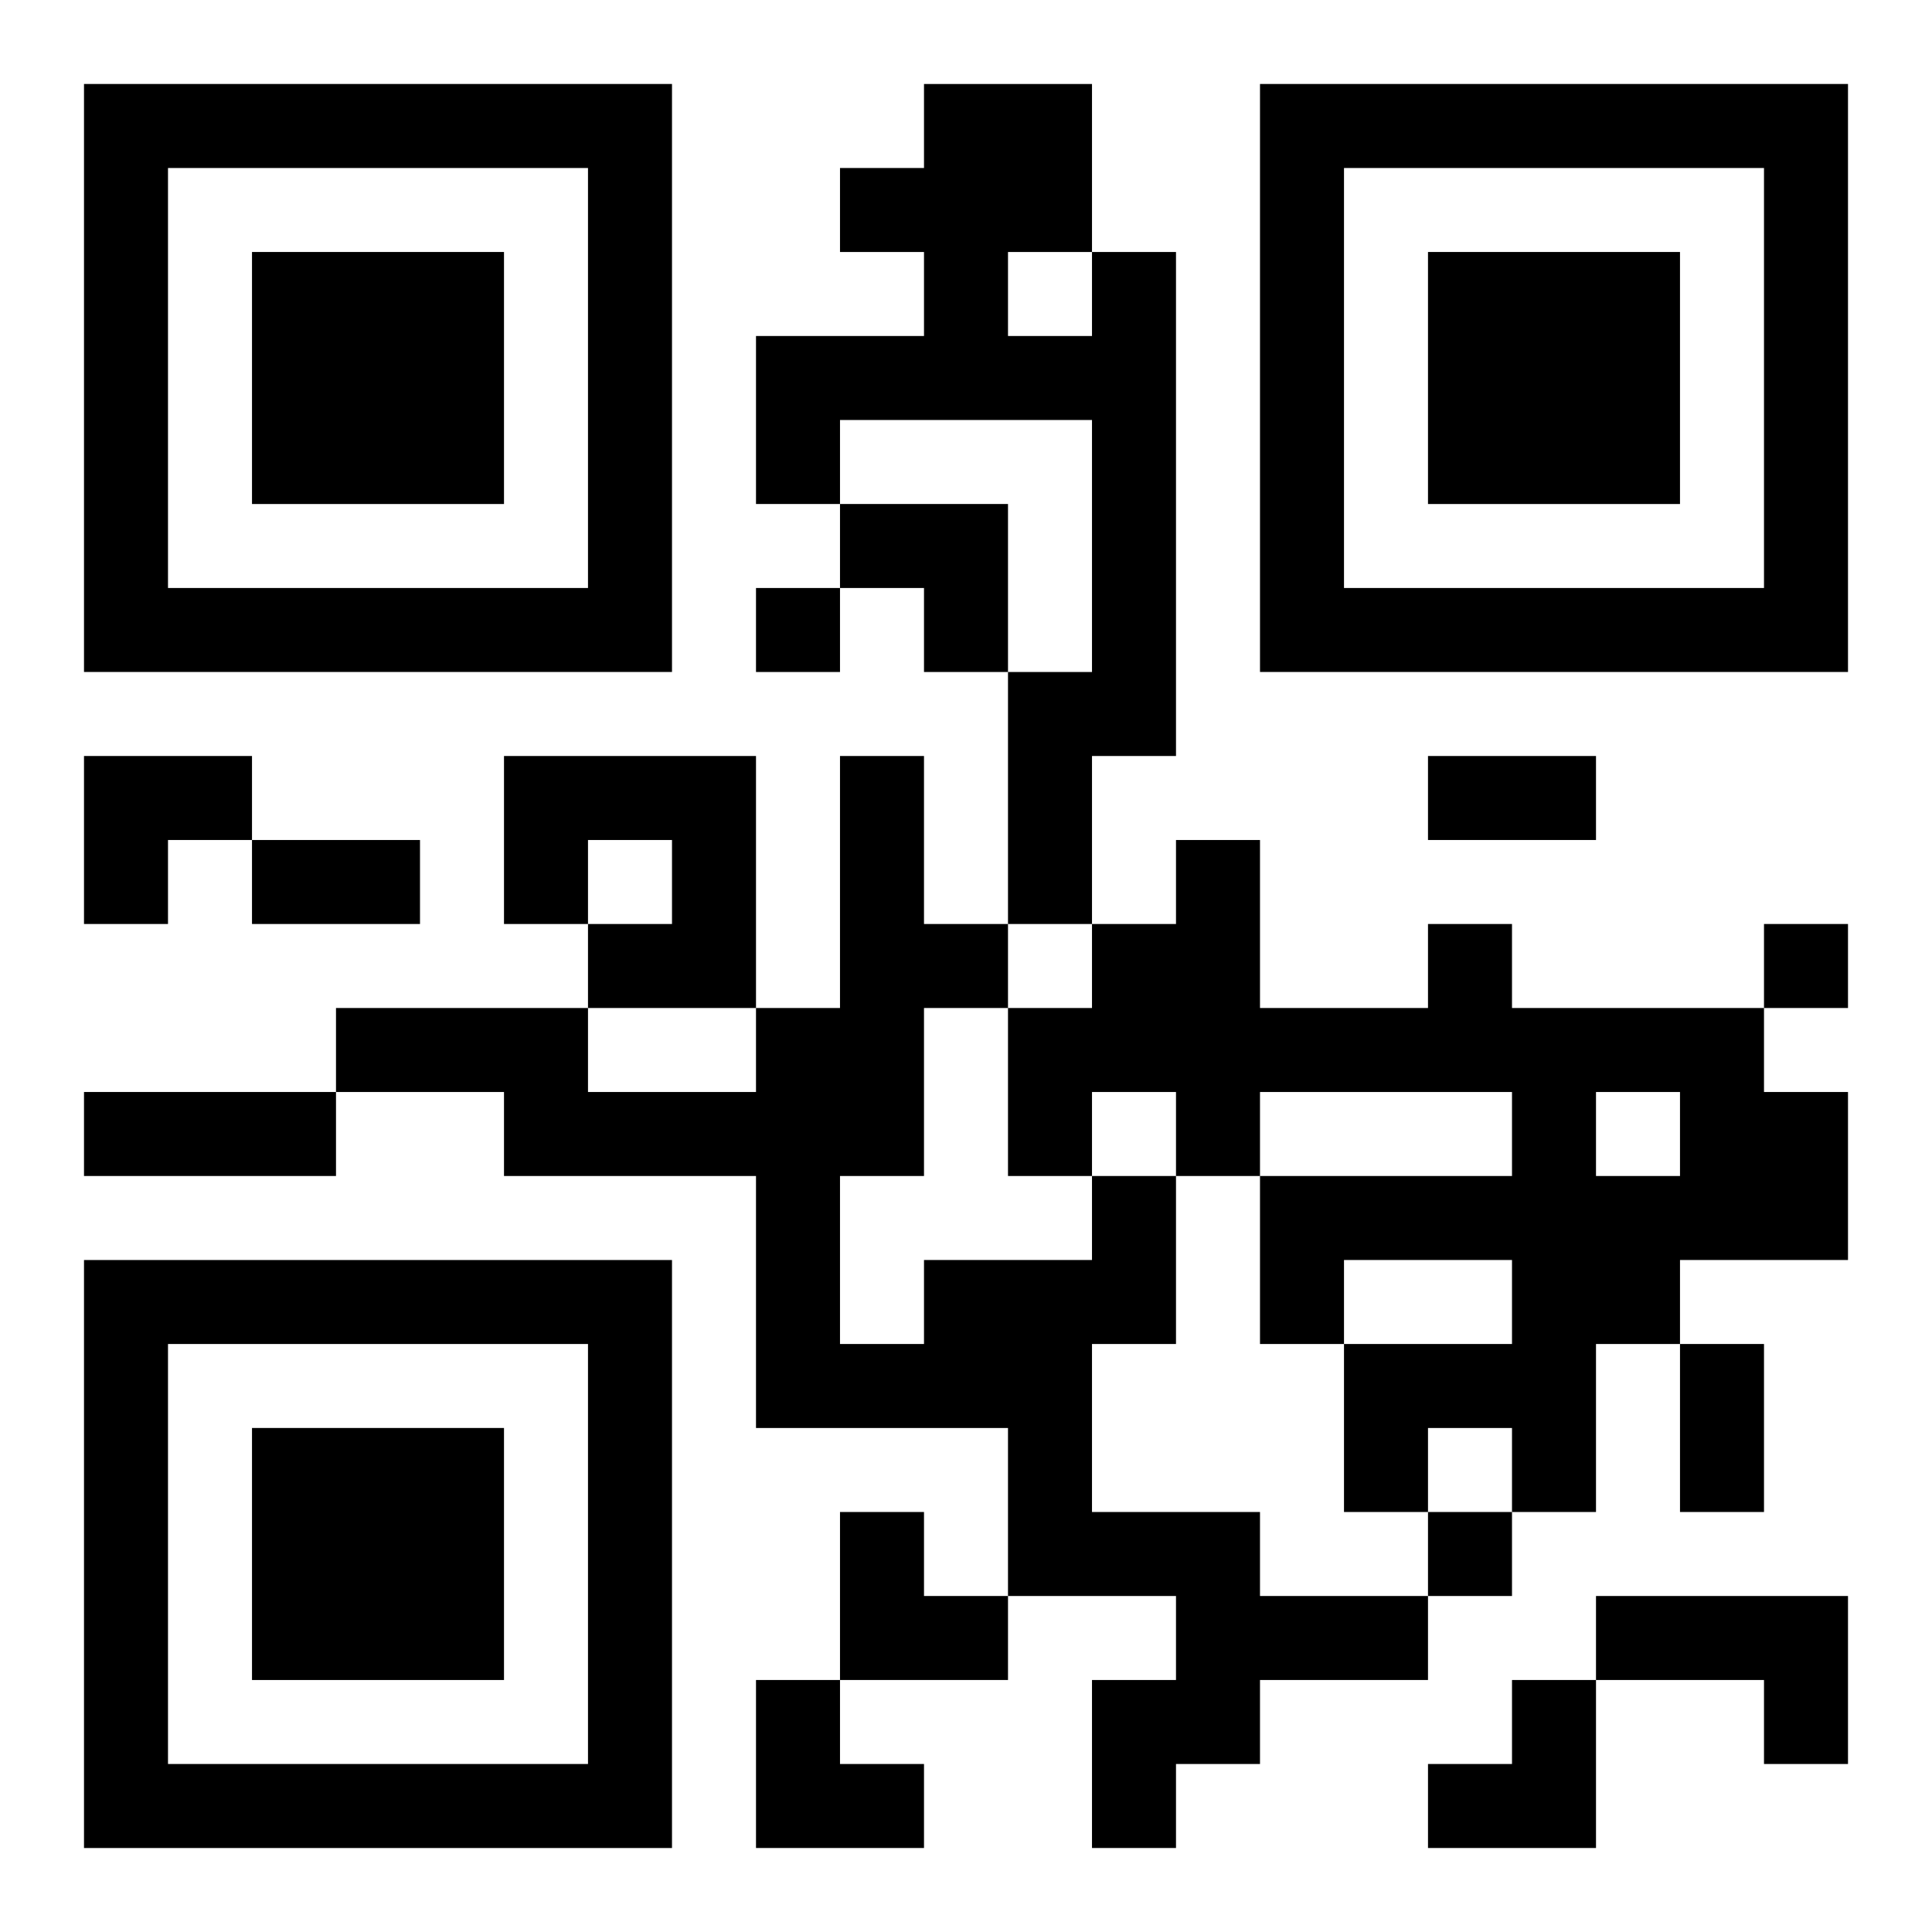
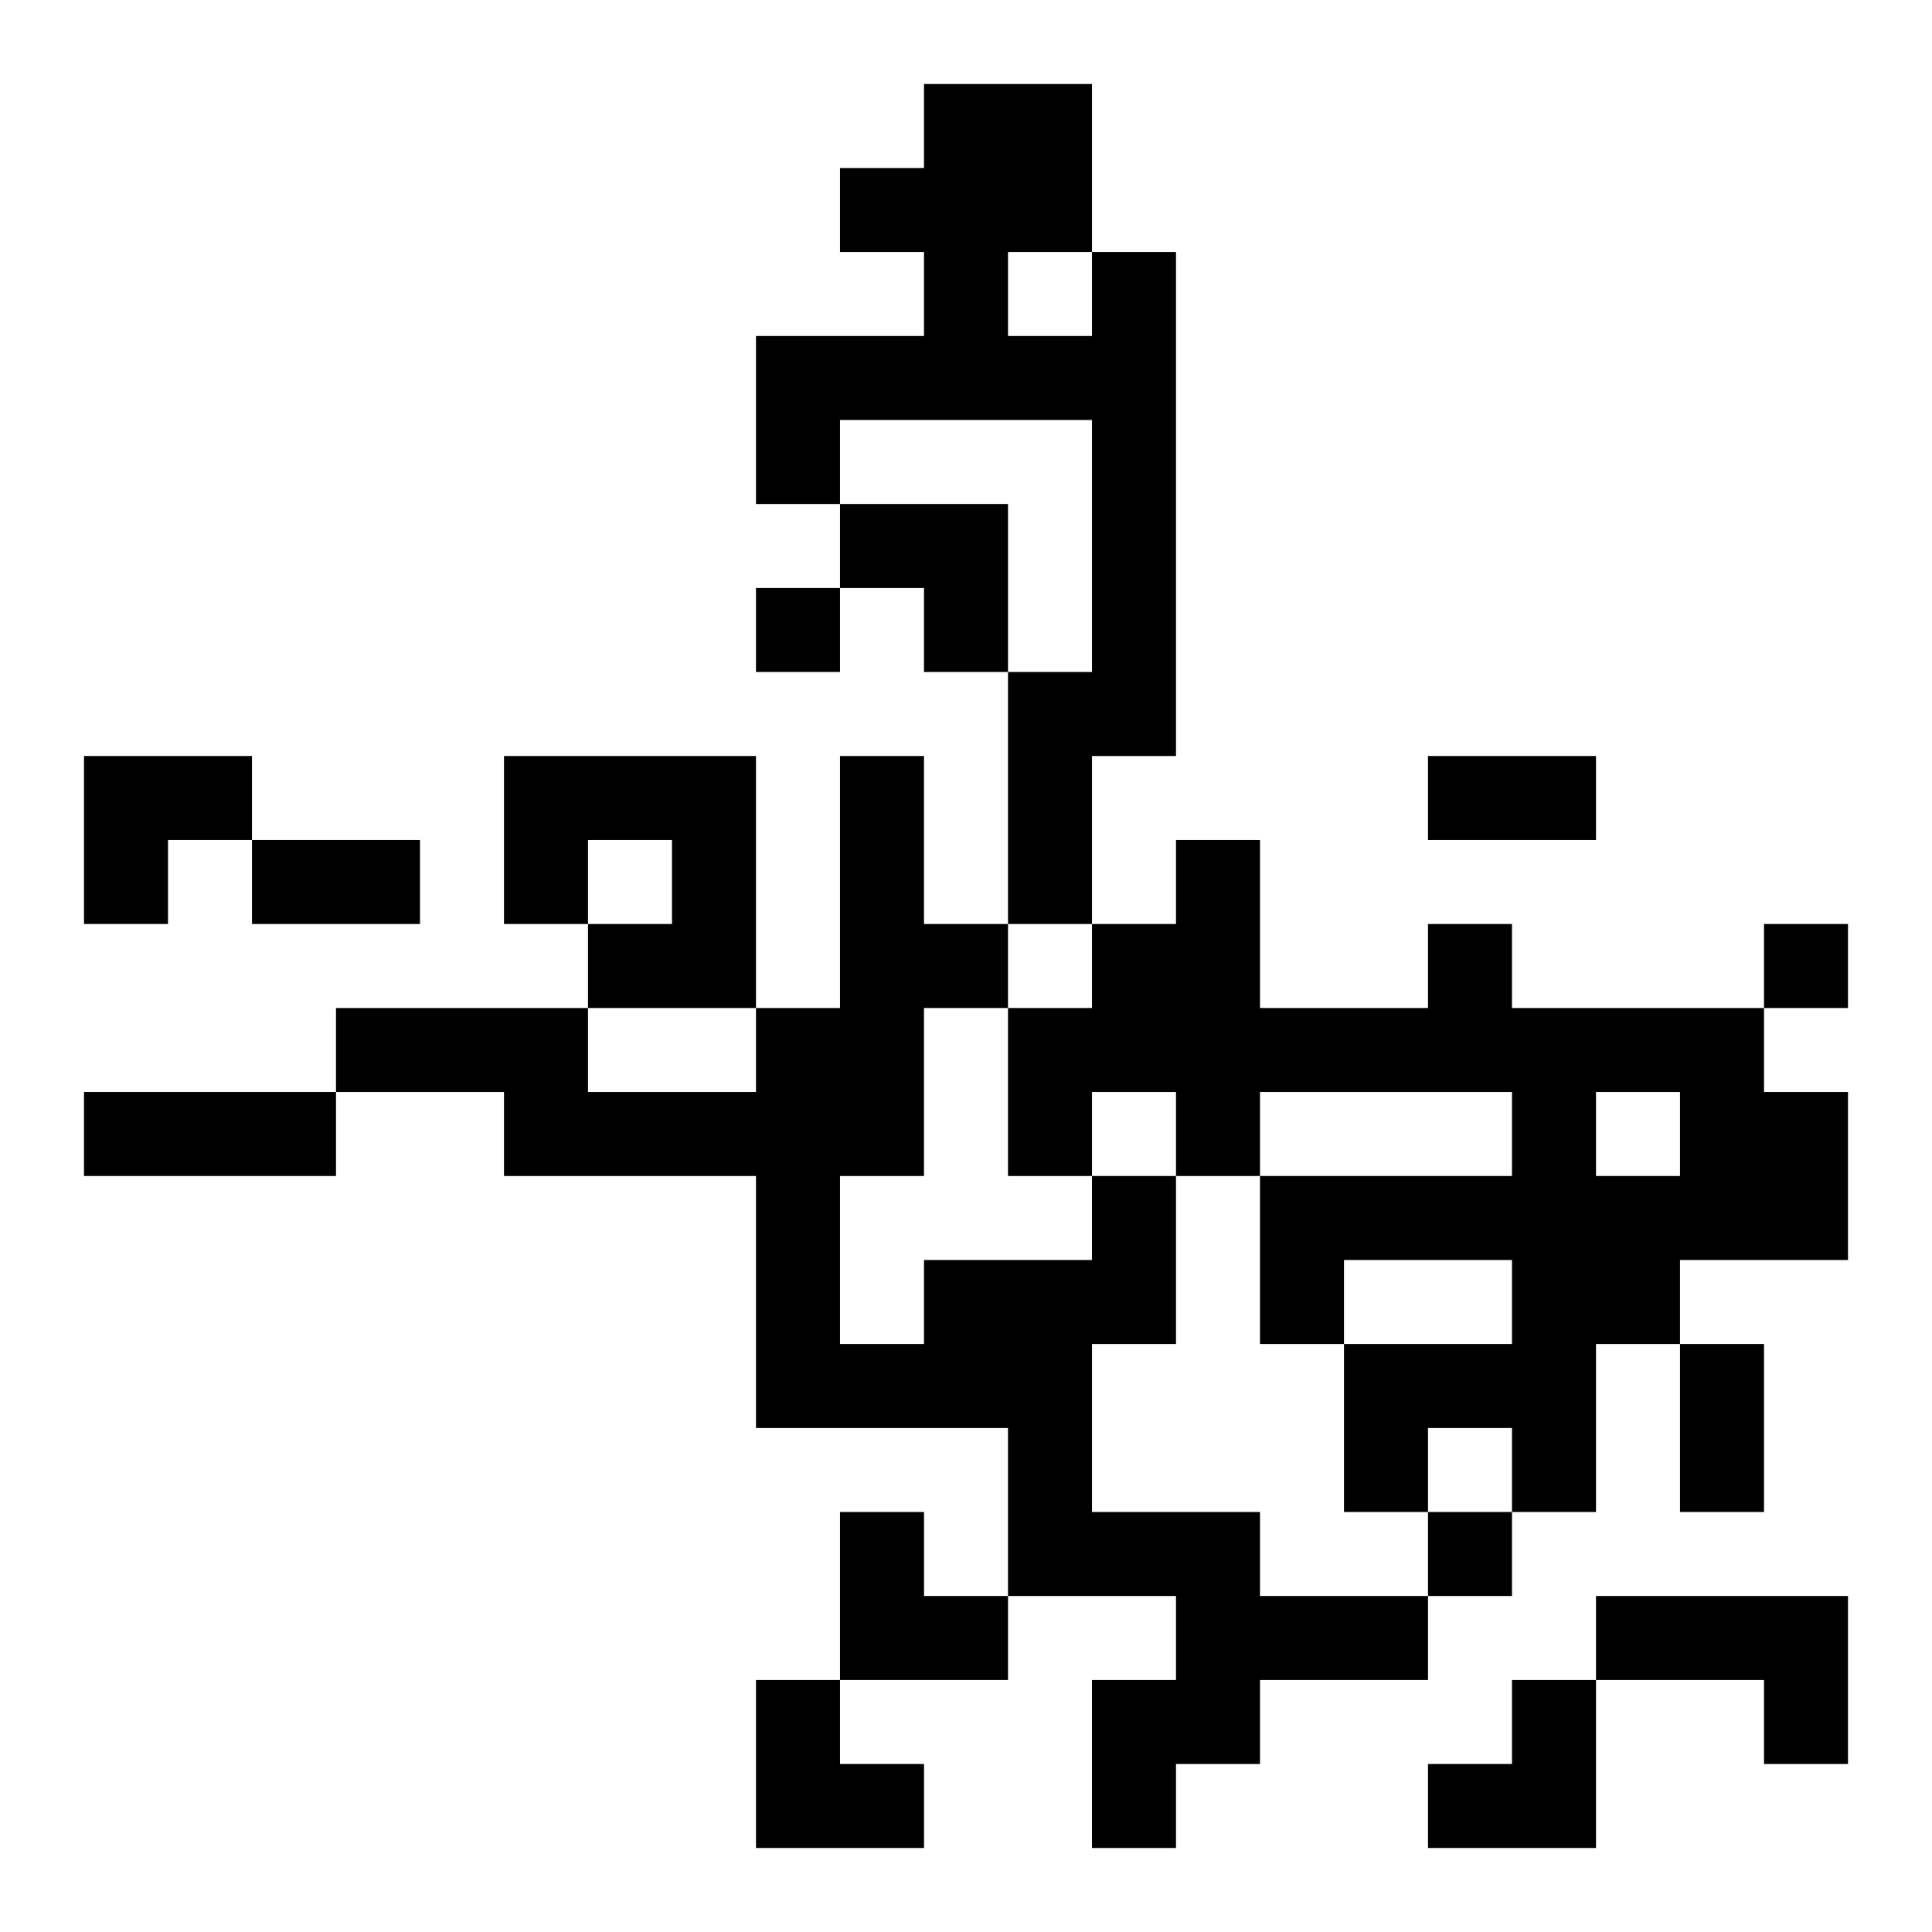
<svg xmlns="http://www.w3.org/2000/svg" xmlns:xlink="http://www.w3.org/1999/xlink" width="250" height="250" baseProfile="full" version="1.1" viewBox="-1 -1 23 23">
  <symbol id="a">
-     <path d="m0 7v7h7v-7h-7zm1 1h5v5h-5v-5zm1 1v3h3v-3h-3z" />
-   </symbol>
+     </symbol>
  <use y="-7" xlink:href="#a" />
  <use y="7" xlink:href="#a" />
  <use x="14" y="-7" xlink:href="#a" />
  <path d="m12 2h1v6h-1v2h-1v-3h1v-3h-3v1h-1v-2h2v-1h-1v-1h1v-1h2v2m-1 0v1h1v-1h-1m-6 6h3v3h-2v-1h1v-1h-1v1h-1v-2m11 2h1v1h3v1h1v2h-2v1h-1v2h-1v-1h-1v1h-1v-2h2v-1h-2v1h-1v-2h3v-1h-3v1h-1v-1h-1v1h-1v-2h1v-1h1v-1h1v2h2v-1m2 2v1h1v-1h-1m-6 1h1v2h-1v2h2v1h2v1h-2v1h-1v1h-1v-2h1v-1h-2v-2h-3v-3h-3v-1h-2v-1h3v1h2v-1h1v-3h1v2h1v1h-1v2h-1v2h1v-1h2v-1m6 5h3v2h-1v-1h-2v-1m-10-12v1h1v-1h-1m12 4v1h1v-1h-1m-4 7v1h1v-1h-1m0-9h2v1h-2v-1m-14 1h2v1h-2v-1m-2 3h3v1h-3v-1m19 3h1v2h-1v-2m-10-10h2v2h-1v-1h-1zm-9 3h2v1h-1v1h-1zm9 9h1v1h1v1h-2zm-1 2h1v1h1v1h-2zm8 0m1 0h1v2h-2v-1h1z" />
</svg>